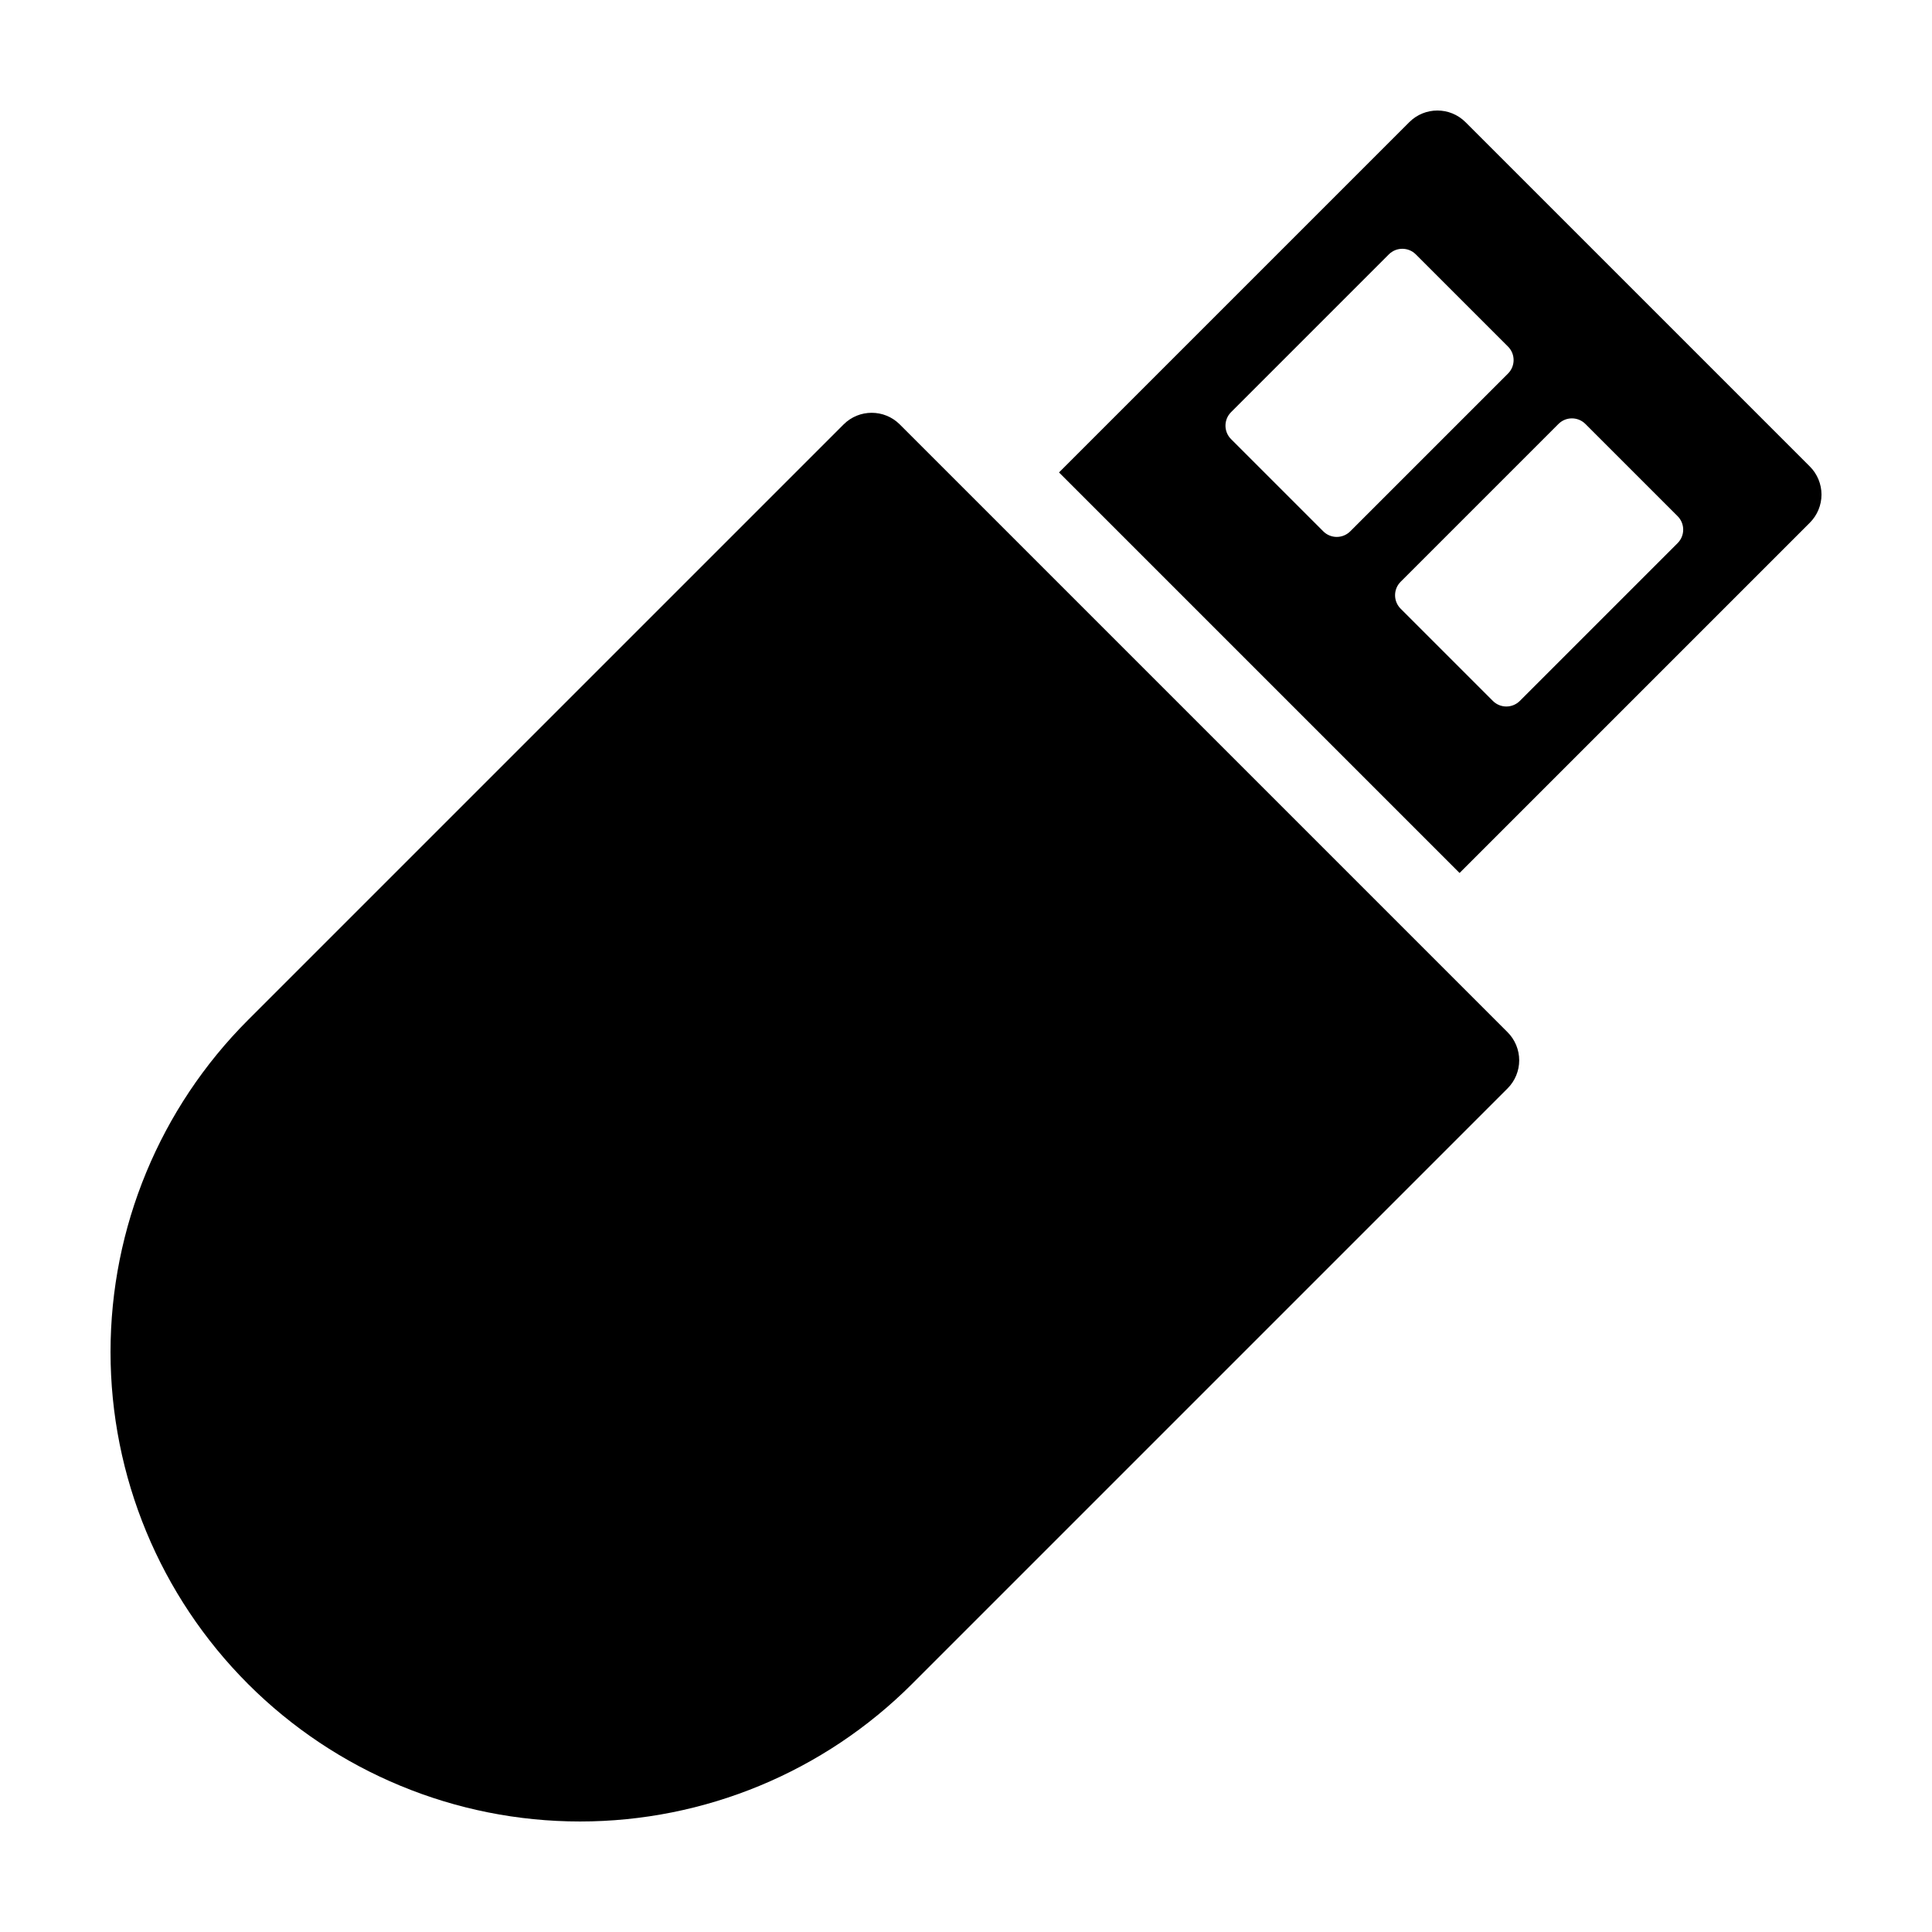
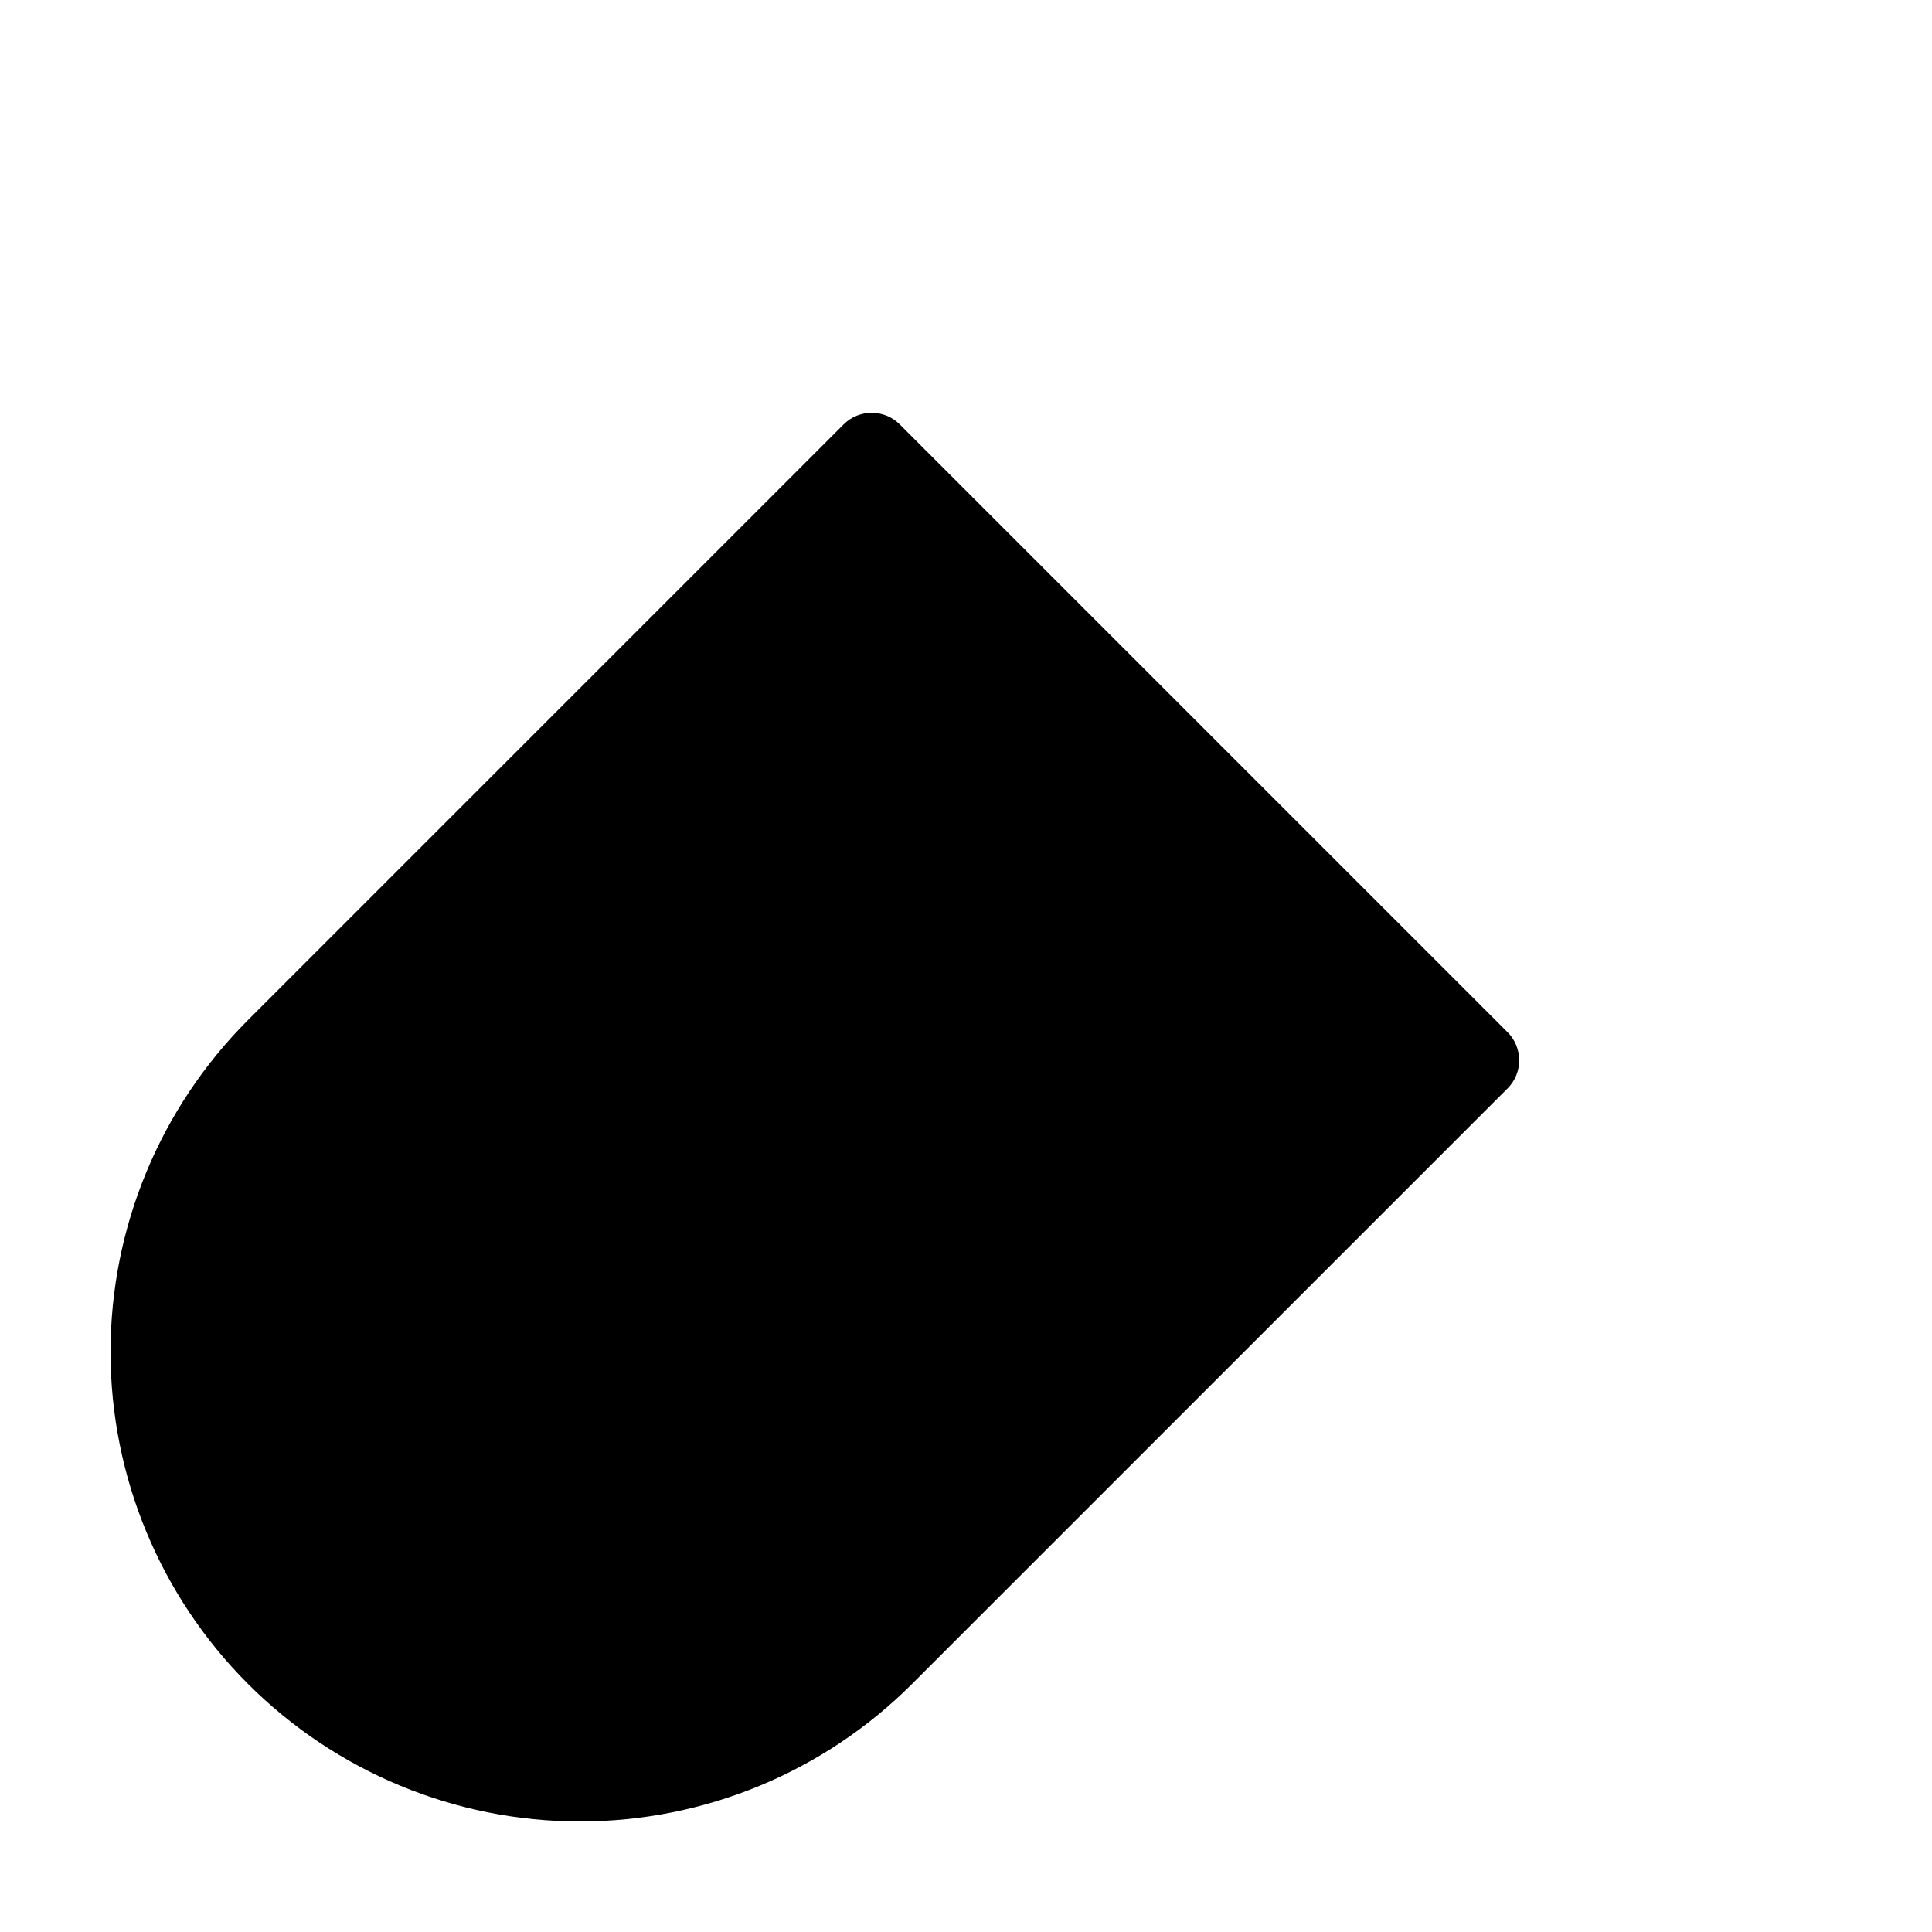
<svg xmlns="http://www.w3.org/2000/svg" fill="#000000" width="800px" height="800px" version="1.1" viewBox="144 144 512 512">
  <g>
    <path d="m209.73 590.27c23.336 23.336 54.984 36.441 87.984 36.441 32.996 0 64.645-13.105 87.98-36.441l157.83-157.83c1.973-1.977 3.082-4.652 3.082-7.445 0-2.793-1.109-5.473-3.082-7.445l-161.07-161.07c-4.113-4.113-10.781-4.113-14.891 0l-157.83 157.83c-23.332 23.332-36.441 54.98-36.441 87.98s13.109 64.645 36.441 87.98z" />
-     <path d="m532.37 176.37c-4.113-4.109-10.777-4.109-14.891 0l-92.828 92.828 106.15 106.15 92.828-92.828c1.977-1.977 3.086-4.652 3.086-7.445s-1.109-5.473-3.086-7.449zm-37.688 108.44-24.438-24.438c-1.973-1.973-1.973-5.172 0-7.144l41.816-41.816c1.973-1.973 5.172-1.973 7.144 0l24.438 24.438c1.973 1.973 1.973 5.172 0 7.144l-41.816 41.816c-0.945 0.945-2.231 1.48-3.574 1.48-1.34 0-2.625-0.531-3.57-1.48zm93.902 3.129-41.816 41.816v-0.004c-1.973 1.973-5.172 1.973-7.144 0l-24.434-24.434c-1.977-1.977-1.977-5.172 0-7.148l41.816-41.816-0.004 0.004c1.973-1.977 5.172-1.977 7.148 0l24.438 24.438-0.004-0.004c1.973 1.973 1.973 5.172 0 7.144z" />
  </g>
</svg>